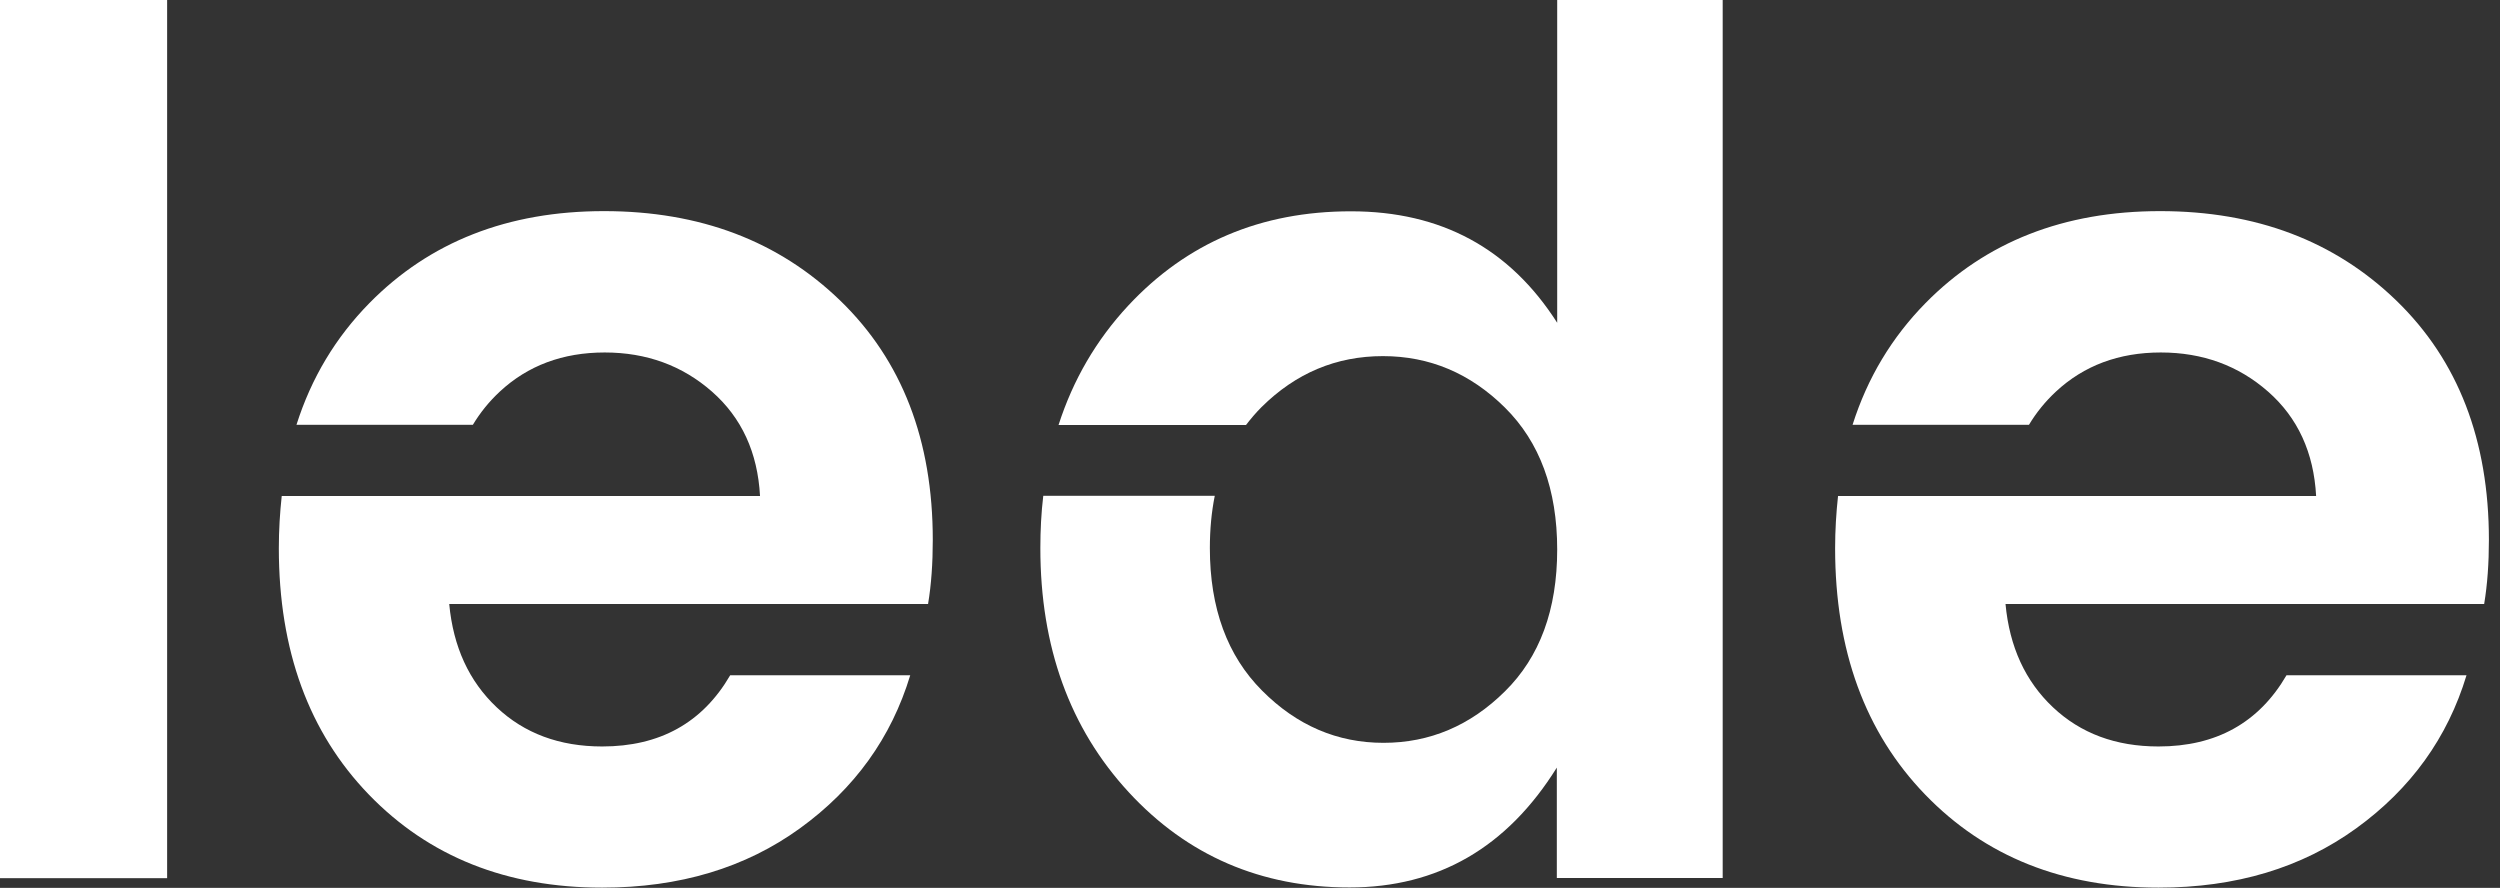
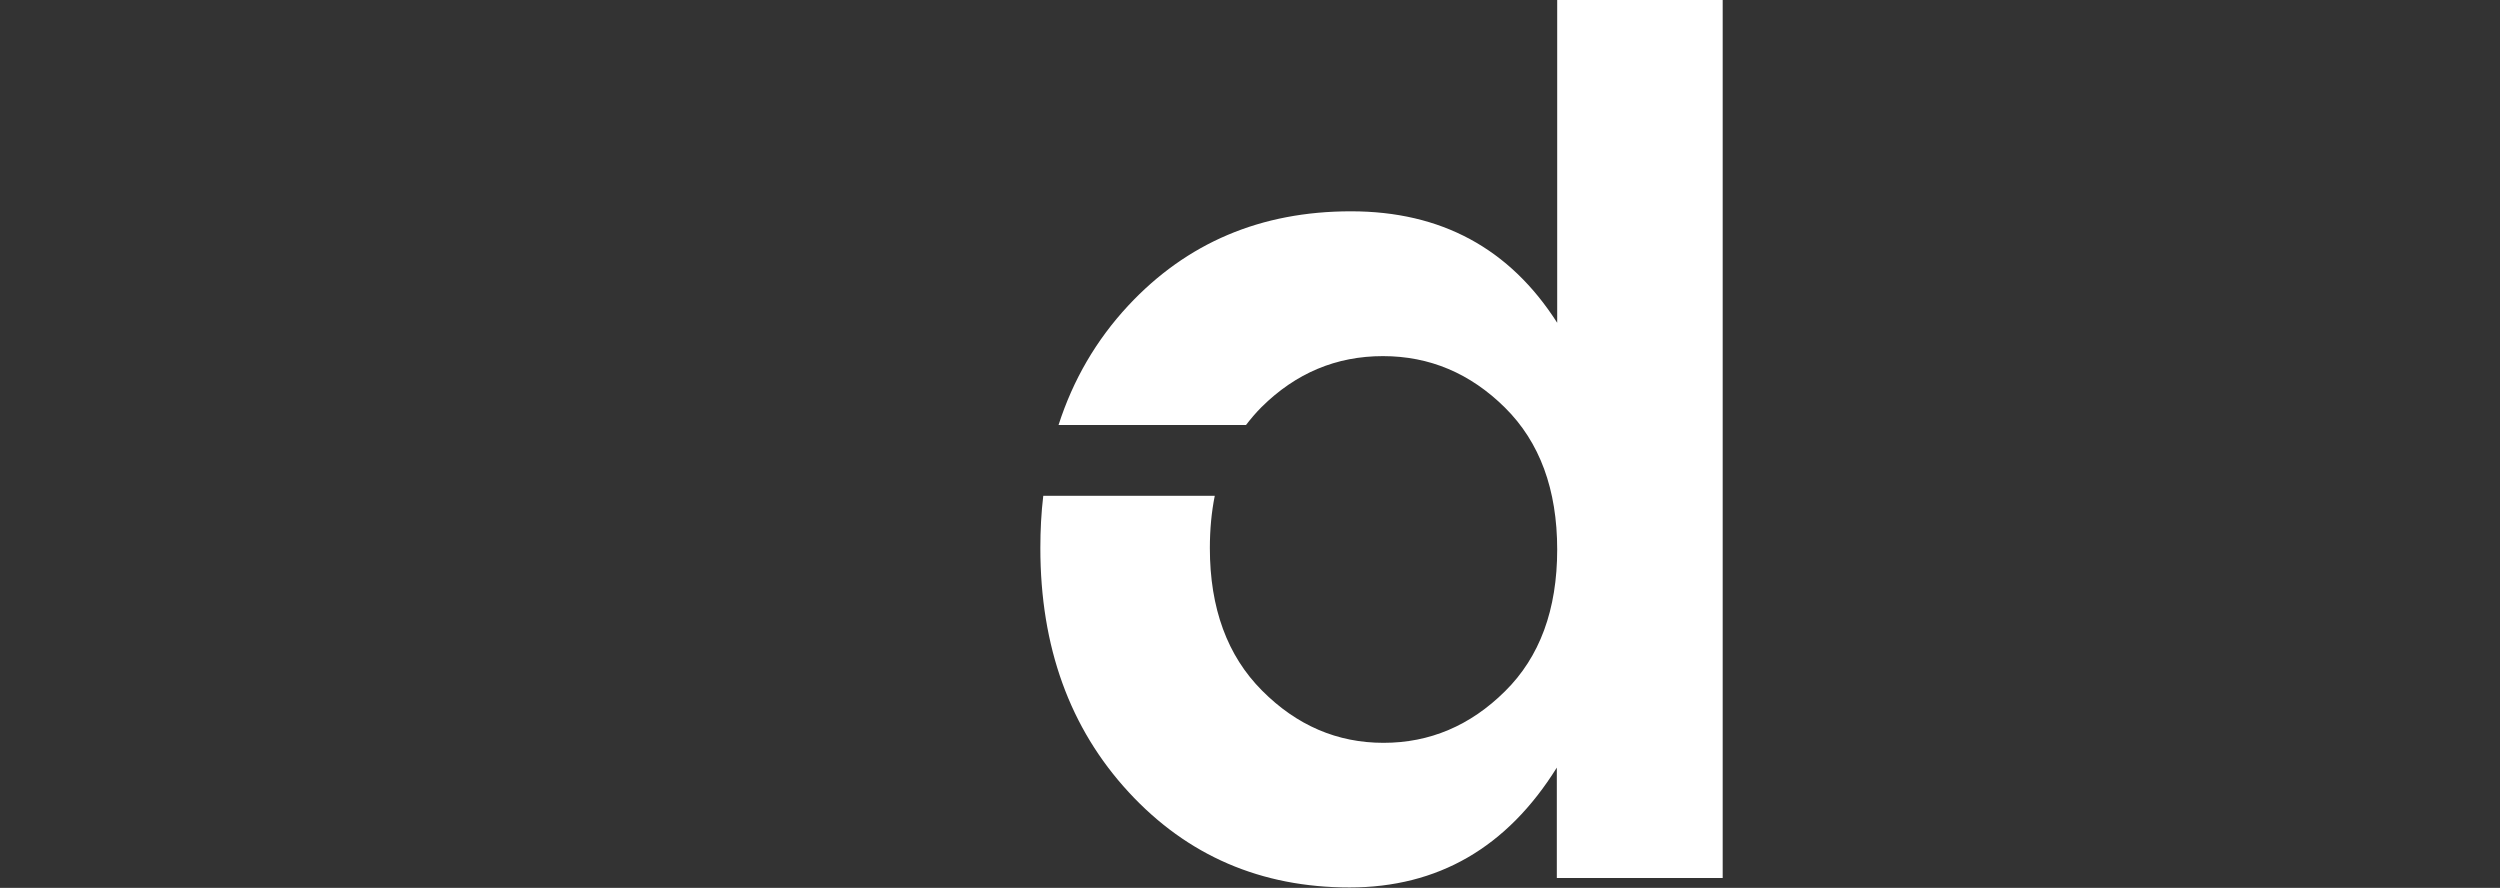
<svg xmlns="http://www.w3.org/2000/svg" role="img" viewBox="0 0 107 38" fill="none">
  <rect x="0" y="0" width="107" height="38" fill="#333333" stroke="none" />
  <title>Lede logo</title>
-   <path d="M7.153 0H0V37.586H7.153V0Z" fill="#ffffff" />
-   <path d="M106.525 23.108C106.525 18.844 105.209 15.429 102.571 12.872C99.932 10.315 96.562 9.036 92.452 9.036C88.342 9.036 84.996 10.346 82.411 12.973C80.971 14.439 79.928 16.169 79.29 18.181H86.84C87.159 17.651 87.541 17.183 87.992 16.762C89.191 15.647 90.685 15.086 92.483 15.086C94.273 15.086 95.807 15.647 97.075 16.762C98.344 17.877 99.029 19.366 99.13 21.229H94.662H78.668C78.59 21.947 78.543 22.695 78.543 23.467C78.543 27.833 79.827 31.349 82.396 34.007C84.964 36.666 88.296 37.991 92.382 37.991C95.698 37.991 98.515 37.141 100.85 35.45C103.185 33.758 104.758 31.575 105.567 28.901H97.862C96.678 30.936 94.849 31.949 92.382 31.949C90.553 31.949 89.051 31.388 87.868 30.273C86.684 29.158 86.007 27.684 85.836 25.852H106.322C106.462 25.01 106.525 24.098 106.525 23.108Z" fill="#ffffff" />
-   <path d="M39.923 23.108C39.923 18.844 38.608 15.429 35.969 12.872C33.33 10.315 29.96 9.036 25.85 9.036C21.741 9.036 18.394 10.346 15.81 12.973C14.37 14.439 13.327 16.169 12.689 18.181H20.239C20.558 17.651 20.939 17.183 21.39 16.762C22.589 15.647 24.084 15.086 25.882 15.086C27.672 15.086 29.205 15.647 30.474 16.762C31.742 17.877 32.428 19.366 32.529 21.229H26.878H12.058C11.98 21.947 11.934 22.695 11.934 23.467C11.934 27.833 13.218 31.349 15.786 34.007C18.355 36.666 21.686 37.991 25.773 37.991C29.088 37.991 31.906 37.141 34.241 35.45C36.576 33.758 38.148 31.575 38.958 28.901H31.252C30.069 30.936 28.24 31.949 25.773 31.949C23.944 31.949 22.441 31.388 21.258 30.273C20.075 29.158 19.398 27.684 19.227 25.852H39.721C39.861 25.01 39.923 24.098 39.923 23.108Z" fill="#ffffff" />
  <path d="M66.648 0V13.815C64.617 10.634 61.682 9.044 57.822 9.044C53.961 9.044 50.793 10.392 48.287 13.082C46.917 14.556 45.928 16.255 45.306 18.189H53.33C53.533 17.924 53.751 17.666 53.992 17.425C55.463 15.967 57.191 15.242 59.191 15.242C61.184 15.242 62.928 15.975 64.414 17.448C65.901 18.922 66.648 20.948 66.648 23.521C66.648 26.094 65.901 28.121 64.414 29.587C62.928 31.06 61.192 31.793 59.215 31.793C57.238 31.793 55.502 31.052 54.015 29.556C52.529 28.067 51.782 26.032 51.782 23.459C51.782 22.664 51.852 21.915 51.992 21.221H44.652C44.566 21.939 44.527 22.687 44.527 23.459C44.527 27.692 45.788 31.169 48.302 33.898C50.816 36.627 53.977 37.983 57.759 37.983C61.542 37.983 64.5 36.276 66.632 32.853V37.578H73.731V0H66.648Z" fill="#ffffff" />
</svg>